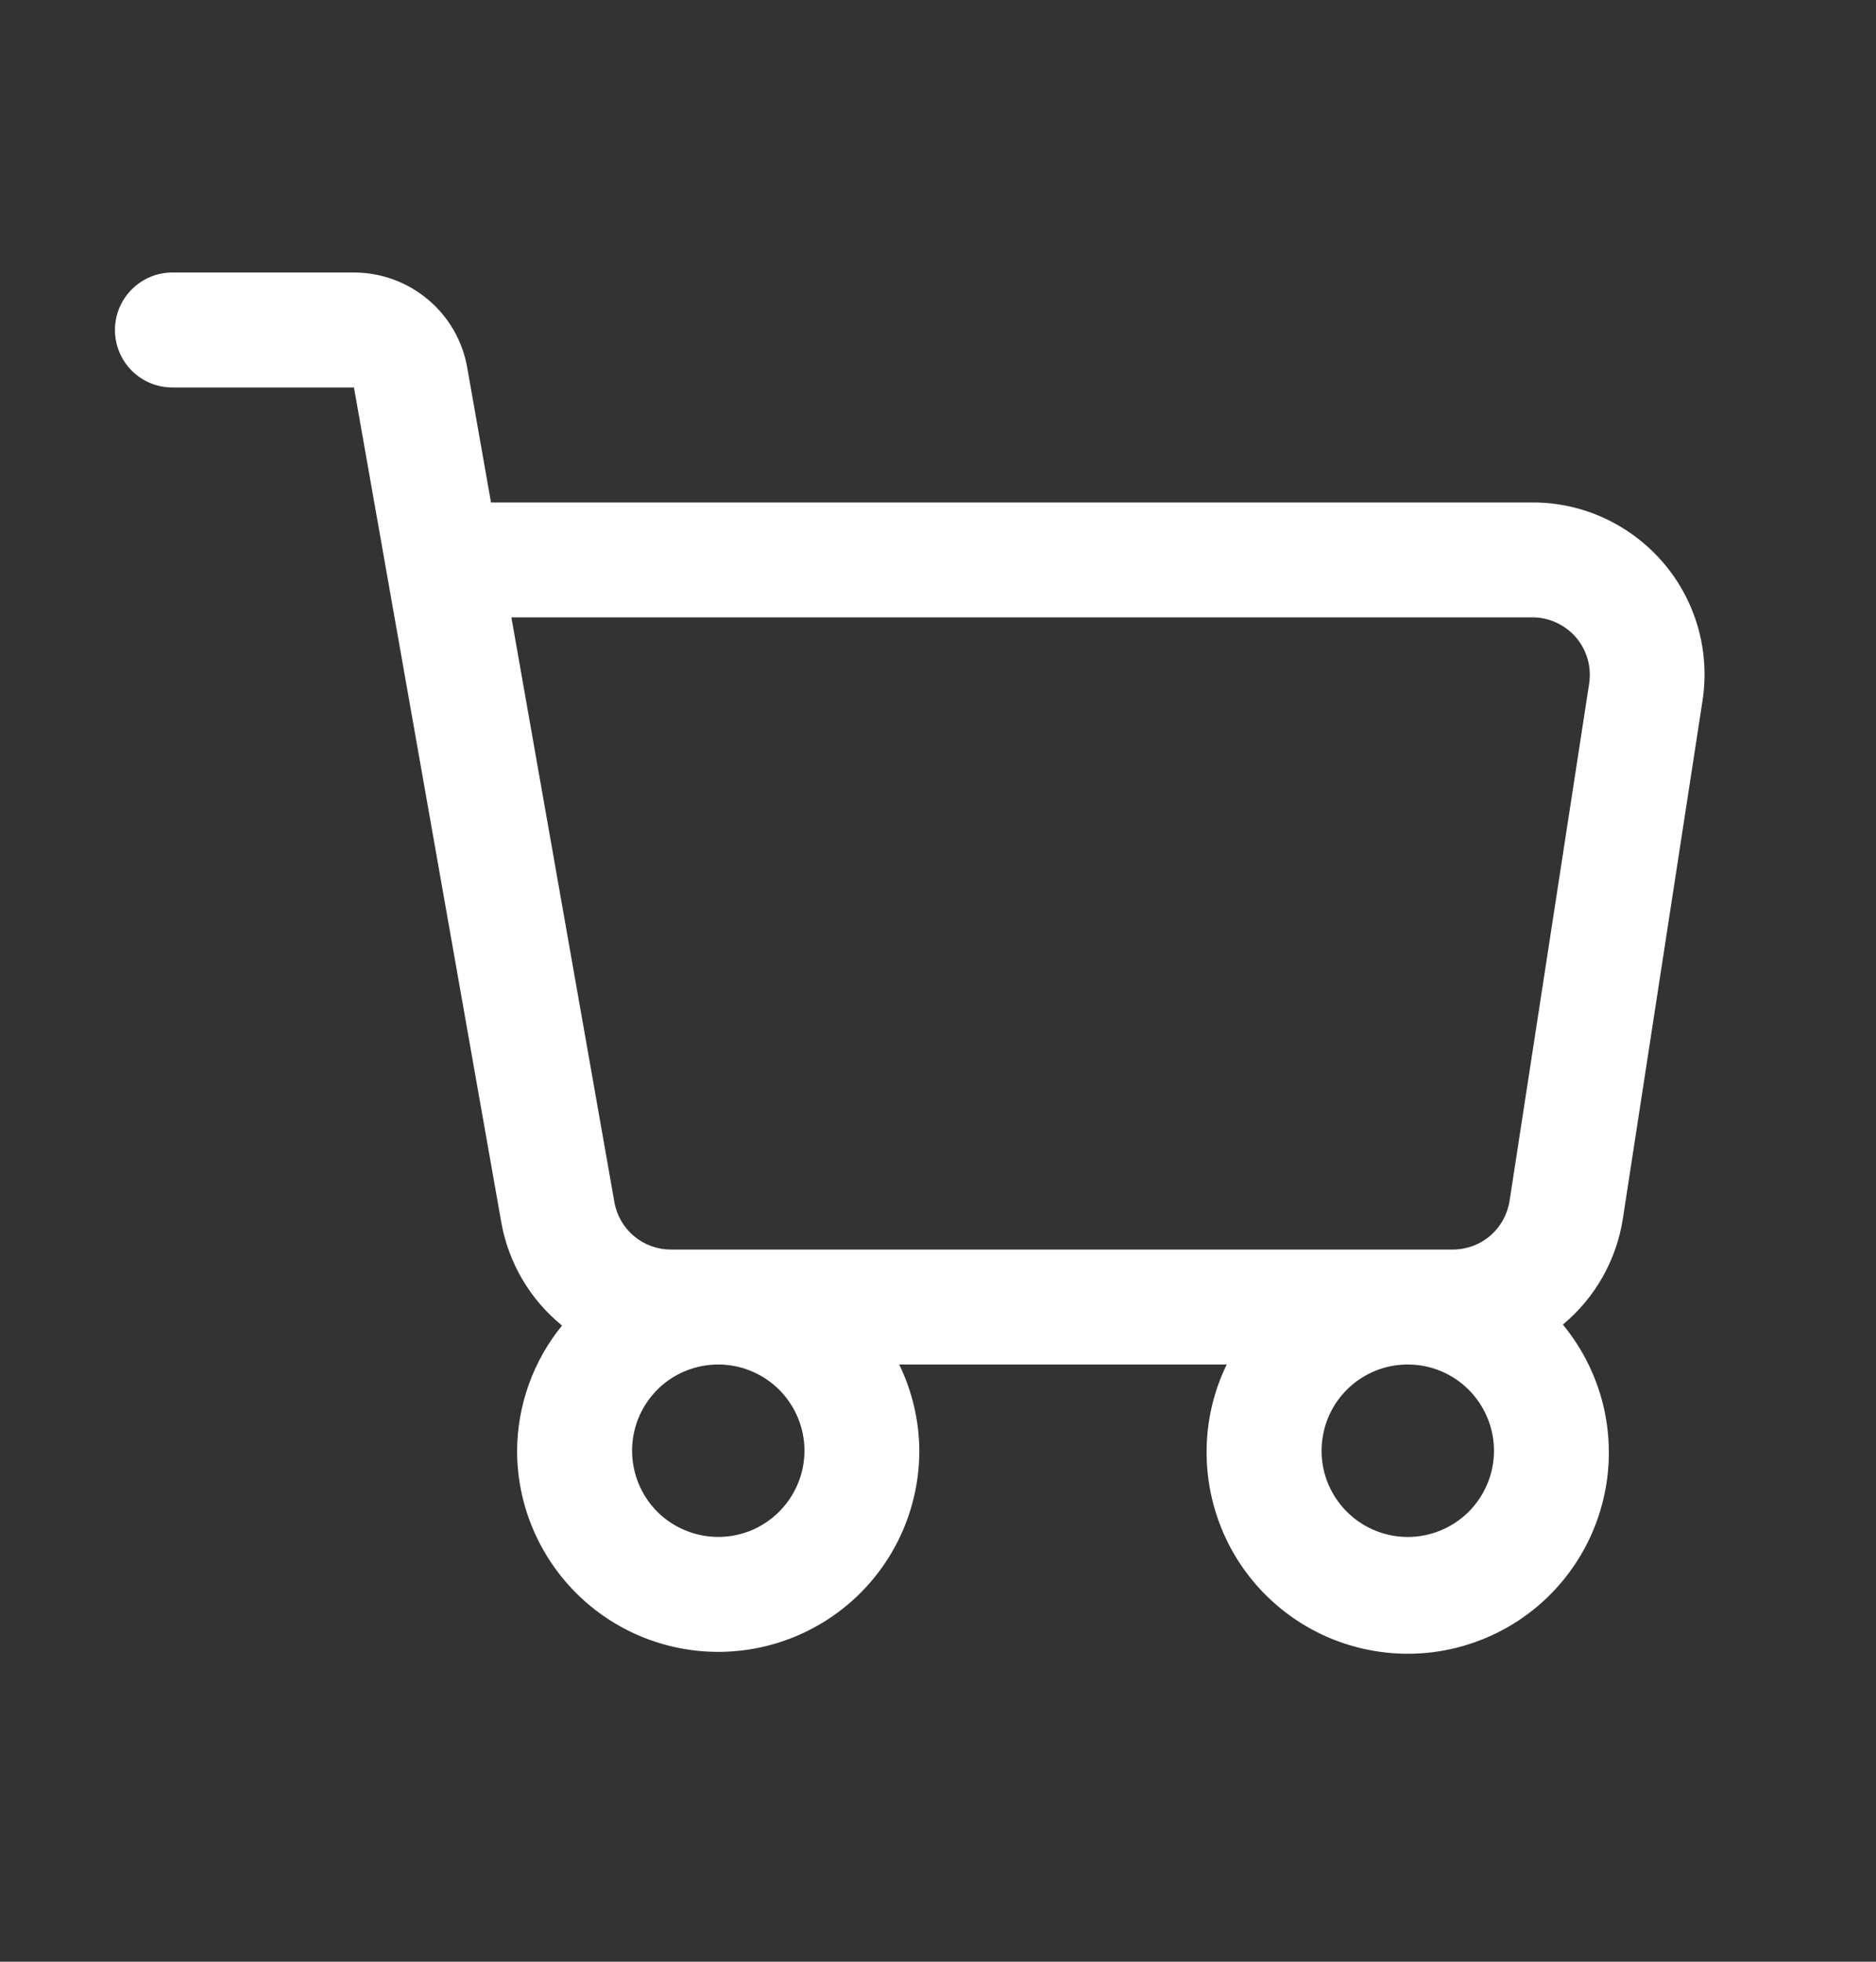
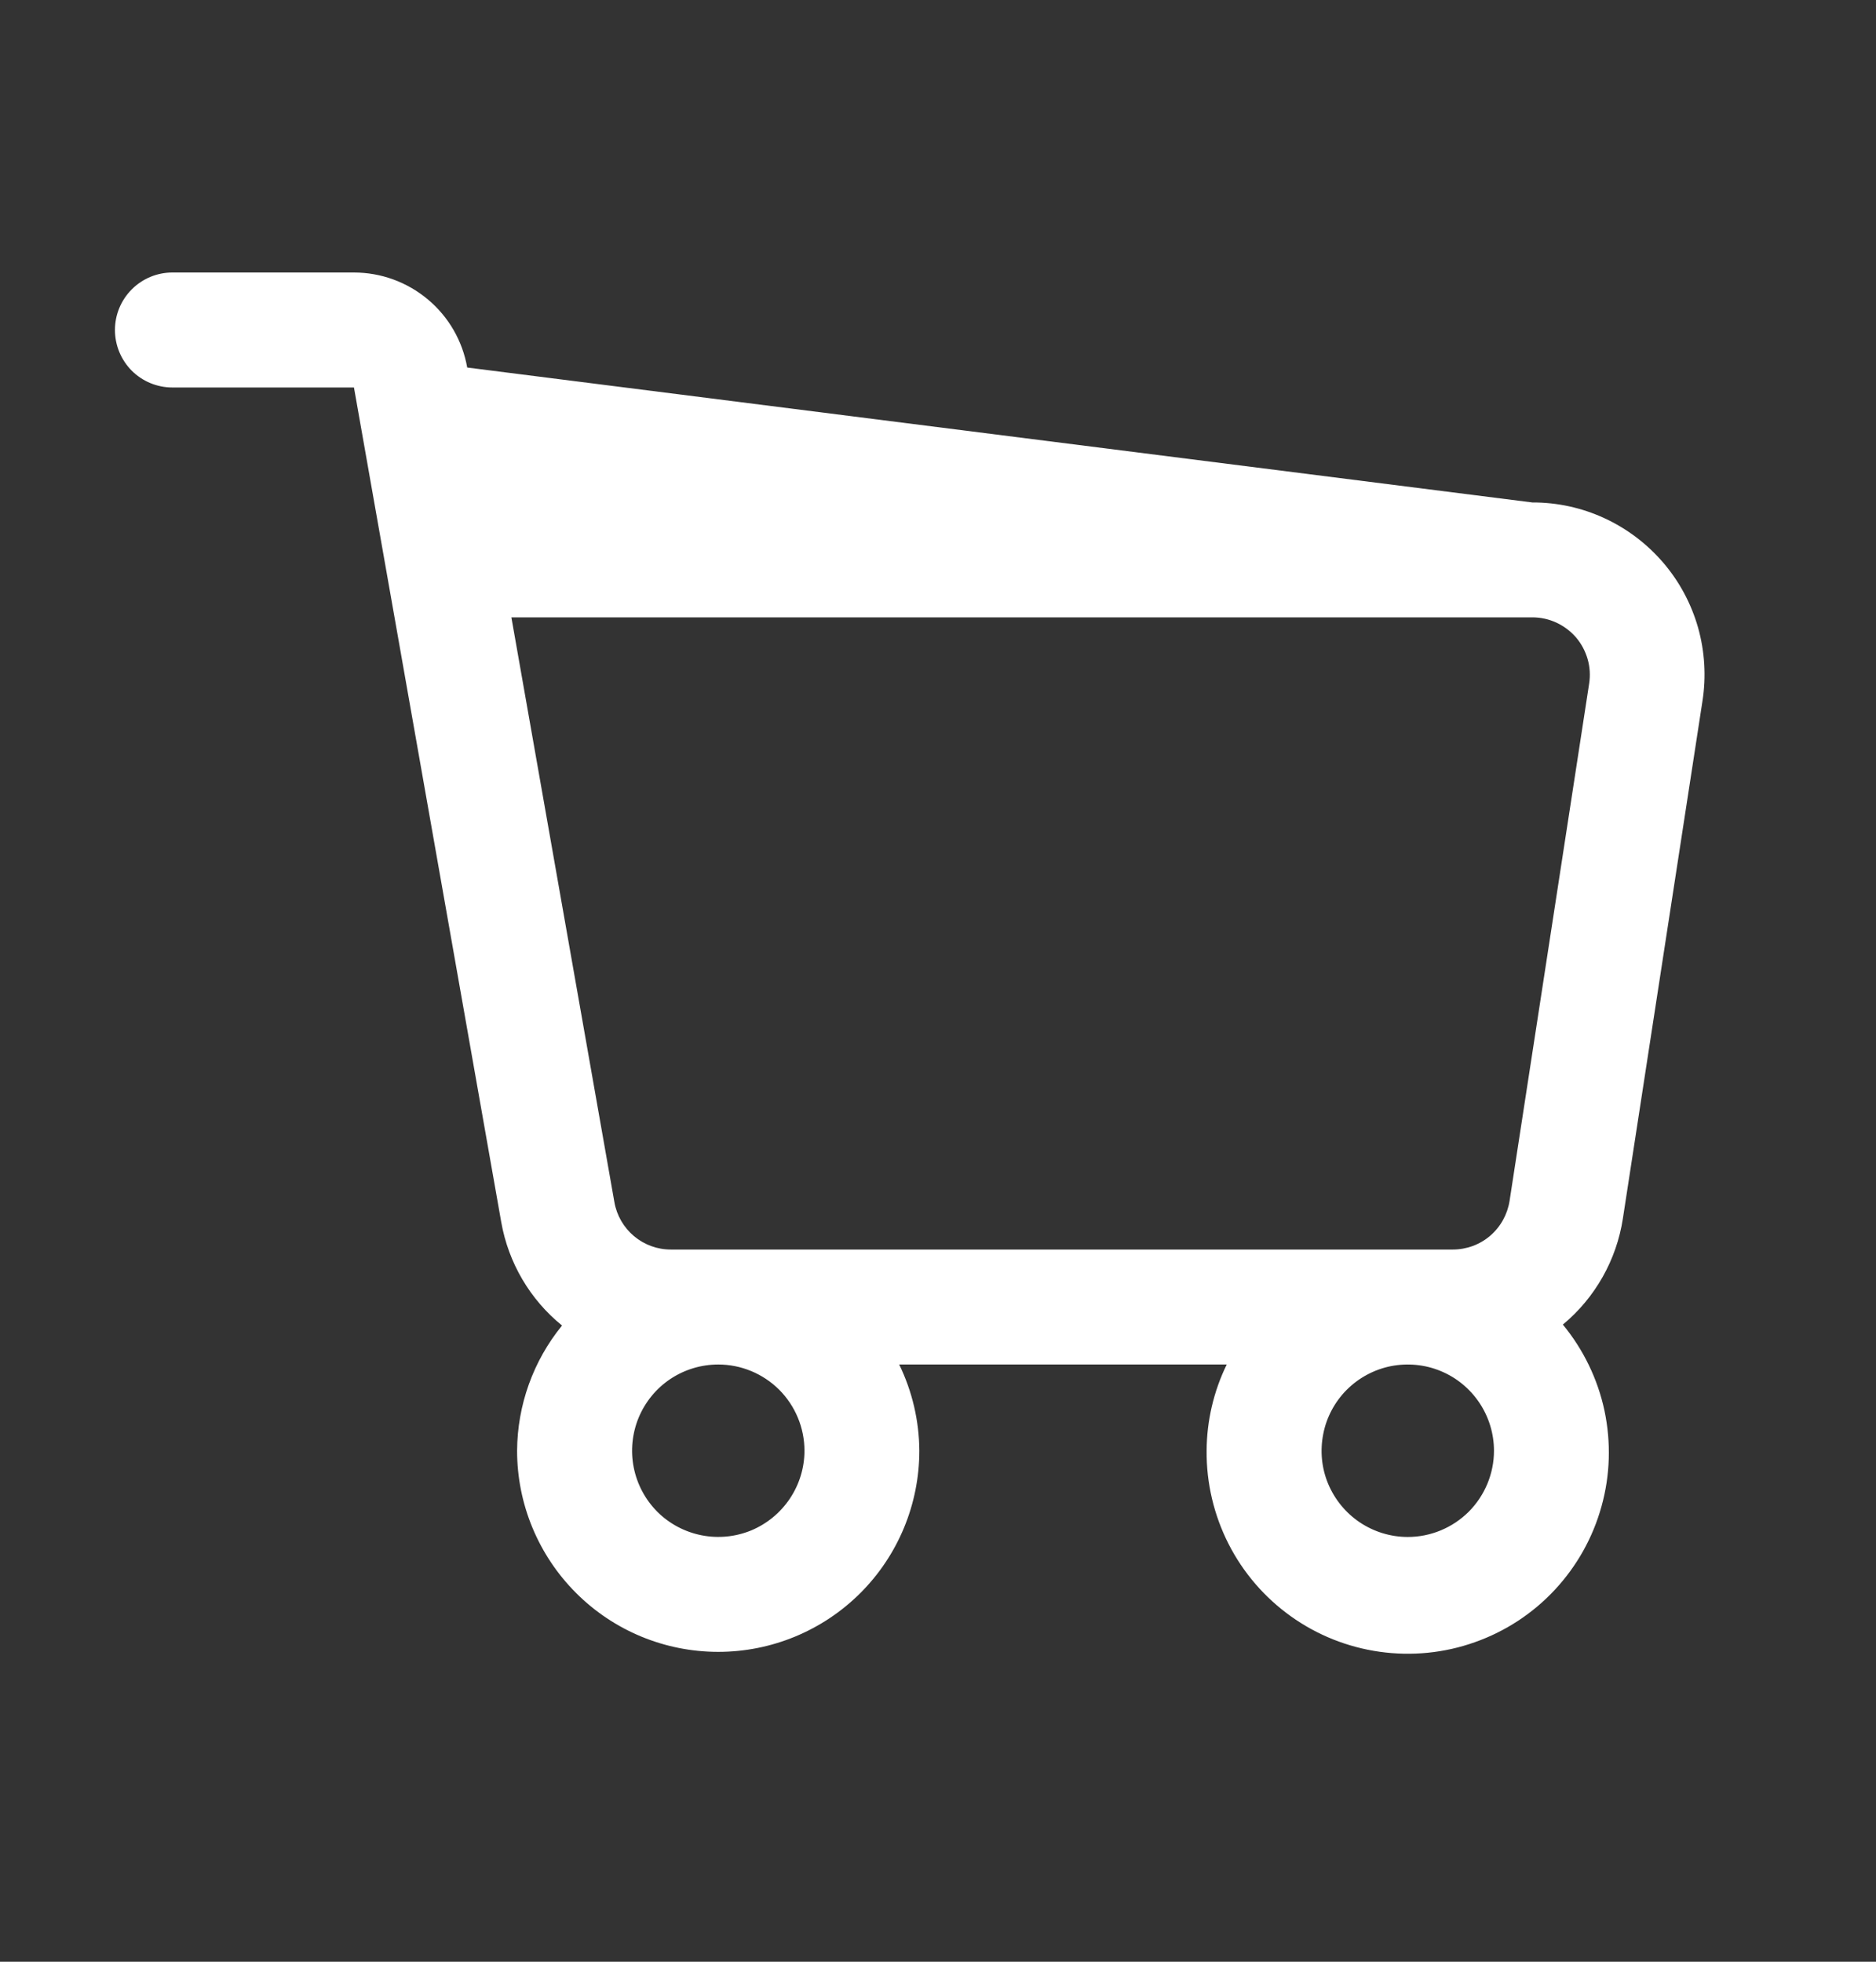
<svg xmlns="http://www.w3.org/2000/svg" width="22" height="23" viewBox="0 0 22 23" fill="none">
  <rect x="0" y="0" width="22" height="23" fill="#333333" stroke="none" />
-   <path d="M19.504 6.596C19.314 6.375 19.079 6.197 18.814 6.075C18.55 5.953 18.262 5.89 17.97 5.891H5.758L5.479 4.309C5.424 3.997 5.261 3.714 5.018 3.511C4.775 3.307 4.468 3.195 4.151 3.195H2.021C1.843 3.195 1.671 3.266 1.545 3.393C1.419 3.519 1.348 3.69 1.348 3.869C1.348 4.048 1.419 4.219 1.545 4.346C1.671 4.472 1.843 4.543 2.021 4.543H4.151L5.878 14.328C5.962 14.805 6.215 15.236 6.591 15.541C6.253 15.956 6.067 16.474 6.064 17.009C6.064 17.634 6.313 18.234 6.755 18.676C7.197 19.119 7.797 19.367 8.423 19.367C9.048 19.367 9.648 19.119 10.091 18.676C10.533 18.234 10.781 17.634 10.781 17.009C10.779 16.658 10.698 16.313 10.545 15.998H14.386C14.232 16.313 14.152 16.659 14.15 17.009C14.147 17.388 14.235 17.762 14.407 18.101C14.579 18.439 14.83 18.73 15.138 18.95C15.447 19.171 15.804 19.313 16.18 19.366C16.555 19.419 16.938 19.381 17.295 19.254C17.653 19.128 17.975 18.917 18.233 18.64C18.492 18.362 18.68 18.027 18.781 17.661C18.883 17.296 18.894 16.911 18.816 16.54C18.737 16.169 18.569 15.823 18.328 15.53C18.707 15.215 18.958 14.771 19.032 14.284L19.965 8.219C20.01 7.932 19.992 7.637 19.913 7.357C19.833 7.077 19.694 6.817 19.504 6.596ZM9.434 17.009C9.434 17.209 9.374 17.404 9.263 17.57C9.152 17.736 8.994 17.866 8.81 17.943C8.625 18.019 8.422 18.039 8.226 18C8.03 17.961 7.849 17.865 7.708 17.724C7.567 17.582 7.471 17.402 7.432 17.206C7.393 17.01 7.413 16.807 7.489 16.622C7.566 16.437 7.695 16.279 7.861 16.168C8.028 16.057 8.223 15.998 8.423 15.998C8.691 15.998 8.948 16.105 9.138 16.294C9.327 16.484 9.434 16.741 9.434 17.009ZM16.509 18.02C16.309 18.02 16.113 17.96 15.947 17.849C15.781 17.738 15.652 17.58 15.575 17.396C15.498 17.211 15.479 17.008 15.518 16.812C15.556 16.616 15.653 16.435 15.794 16.294C15.935 16.153 16.116 16.056 16.312 16.017C16.508 15.979 16.711 15.998 16.896 16.075C17.08 16.151 17.238 16.281 17.349 16.447C17.46 16.613 17.52 16.809 17.52 17.009C17.52 17.277 17.413 17.534 17.224 17.724C17.034 17.913 16.777 18.02 16.509 18.02ZM17.703 14.079C17.678 14.238 17.598 14.383 17.476 14.488C17.354 14.593 17.198 14.65 17.037 14.65H7.869C7.71 14.651 7.557 14.595 7.435 14.493C7.314 14.391 7.232 14.25 7.205 14.094L5.997 7.238H17.97C18.067 7.238 18.163 7.259 18.252 7.3C18.34 7.341 18.418 7.4 18.482 7.473C18.545 7.547 18.591 7.634 18.618 7.727C18.645 7.82 18.651 7.919 18.636 8.015L17.703 14.079Z" fill="white" />
+   <path d="M19.504 6.596C19.314 6.375 19.079 6.197 18.814 6.075C18.55 5.953 18.262 5.89 17.97 5.891L5.479 4.309C5.424 3.997 5.261 3.714 5.018 3.511C4.775 3.307 4.468 3.195 4.151 3.195H2.021C1.843 3.195 1.671 3.266 1.545 3.393C1.419 3.519 1.348 3.69 1.348 3.869C1.348 4.048 1.419 4.219 1.545 4.346C1.671 4.472 1.843 4.543 2.021 4.543H4.151L5.878 14.328C5.962 14.805 6.215 15.236 6.591 15.541C6.253 15.956 6.067 16.474 6.064 17.009C6.064 17.634 6.313 18.234 6.755 18.676C7.197 19.119 7.797 19.367 8.423 19.367C9.048 19.367 9.648 19.119 10.091 18.676C10.533 18.234 10.781 17.634 10.781 17.009C10.779 16.658 10.698 16.313 10.545 15.998H14.386C14.232 16.313 14.152 16.659 14.15 17.009C14.147 17.388 14.235 17.762 14.407 18.101C14.579 18.439 14.83 18.73 15.138 18.95C15.447 19.171 15.804 19.313 16.18 19.366C16.555 19.419 16.938 19.381 17.295 19.254C17.653 19.128 17.975 18.917 18.233 18.64C18.492 18.362 18.68 18.027 18.781 17.661C18.883 17.296 18.894 16.911 18.816 16.54C18.737 16.169 18.569 15.823 18.328 15.53C18.707 15.215 18.958 14.771 19.032 14.284L19.965 8.219C20.01 7.932 19.992 7.637 19.913 7.357C19.833 7.077 19.694 6.817 19.504 6.596ZM9.434 17.009C9.434 17.209 9.374 17.404 9.263 17.57C9.152 17.736 8.994 17.866 8.81 17.943C8.625 18.019 8.422 18.039 8.226 18C8.03 17.961 7.849 17.865 7.708 17.724C7.567 17.582 7.471 17.402 7.432 17.206C7.393 17.01 7.413 16.807 7.489 16.622C7.566 16.437 7.695 16.279 7.861 16.168C8.028 16.057 8.223 15.998 8.423 15.998C8.691 15.998 8.948 16.105 9.138 16.294C9.327 16.484 9.434 16.741 9.434 17.009ZM16.509 18.02C16.309 18.02 16.113 17.96 15.947 17.849C15.781 17.738 15.652 17.58 15.575 17.396C15.498 17.211 15.479 17.008 15.518 16.812C15.556 16.616 15.653 16.435 15.794 16.294C15.935 16.153 16.116 16.056 16.312 16.017C16.508 15.979 16.711 15.998 16.896 16.075C17.08 16.151 17.238 16.281 17.349 16.447C17.46 16.613 17.52 16.809 17.52 17.009C17.52 17.277 17.413 17.534 17.224 17.724C17.034 17.913 16.777 18.02 16.509 18.02ZM17.703 14.079C17.678 14.238 17.598 14.383 17.476 14.488C17.354 14.593 17.198 14.65 17.037 14.65H7.869C7.71 14.651 7.557 14.595 7.435 14.493C7.314 14.391 7.232 14.25 7.205 14.094L5.997 7.238H17.97C18.067 7.238 18.163 7.259 18.252 7.3C18.34 7.341 18.418 7.4 18.482 7.473C18.545 7.547 18.591 7.634 18.618 7.727C18.645 7.82 18.651 7.919 18.636 8.015L17.703 14.079Z" fill="white" />
</svg>